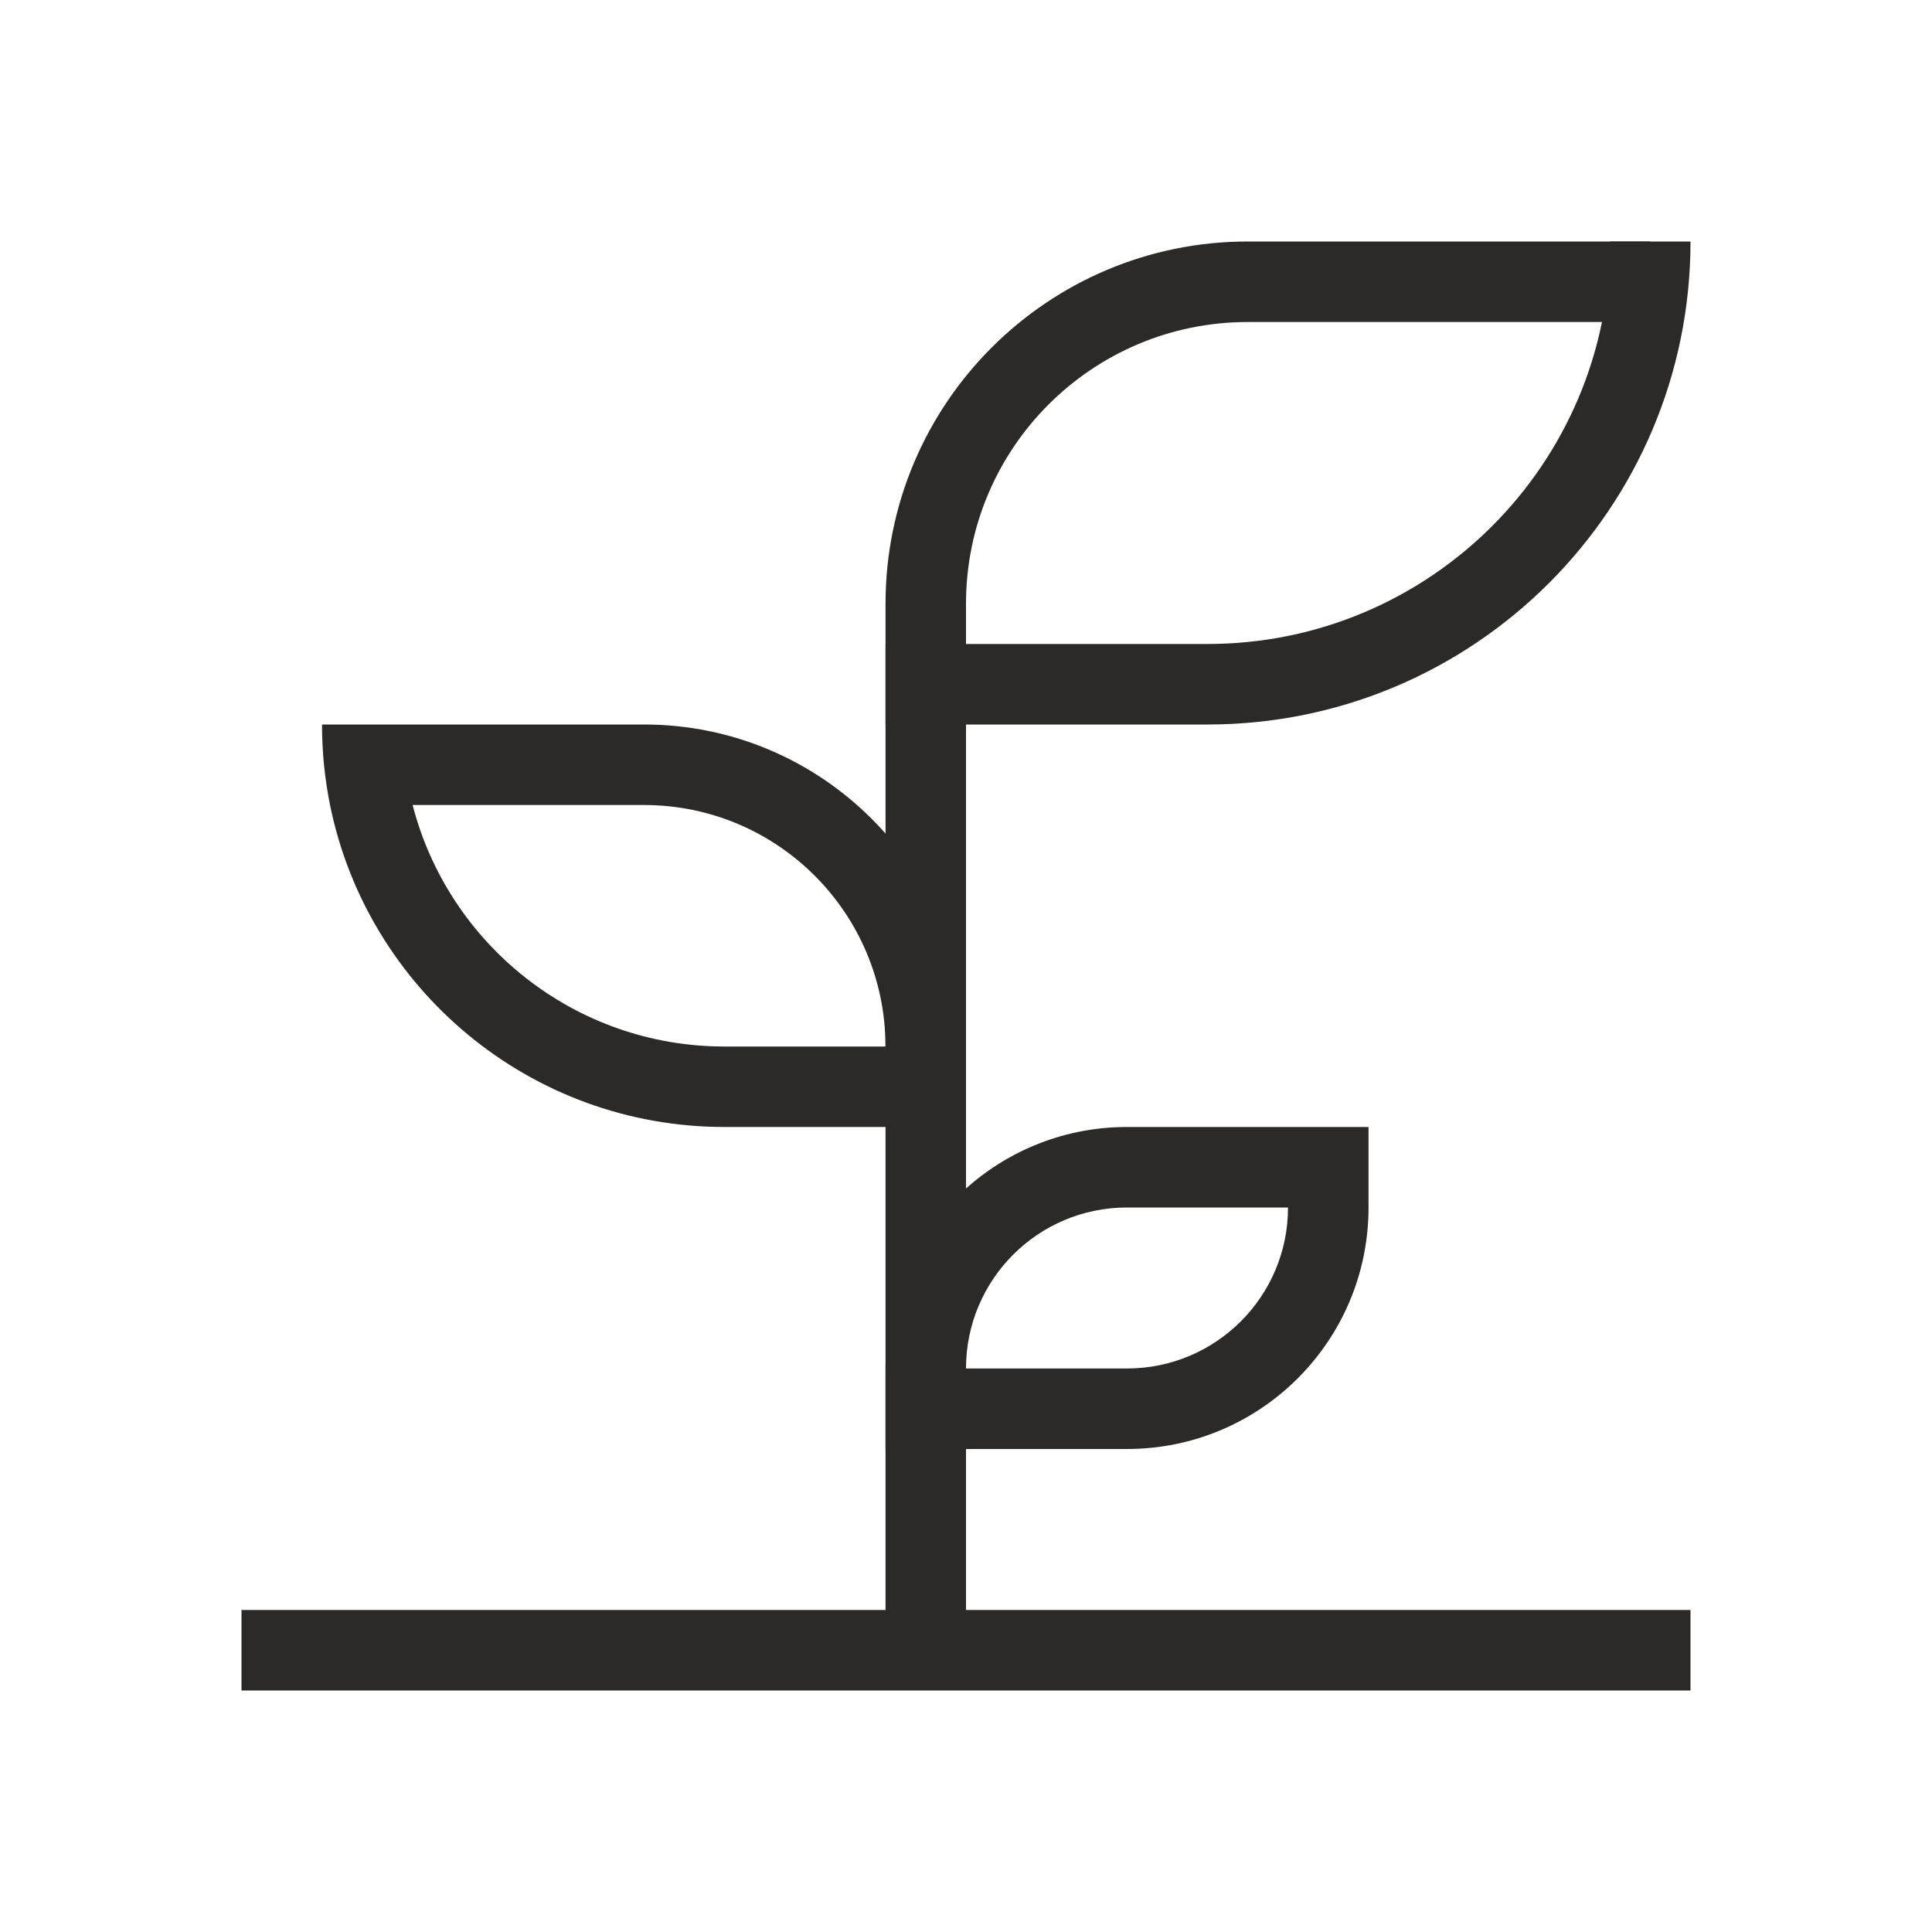
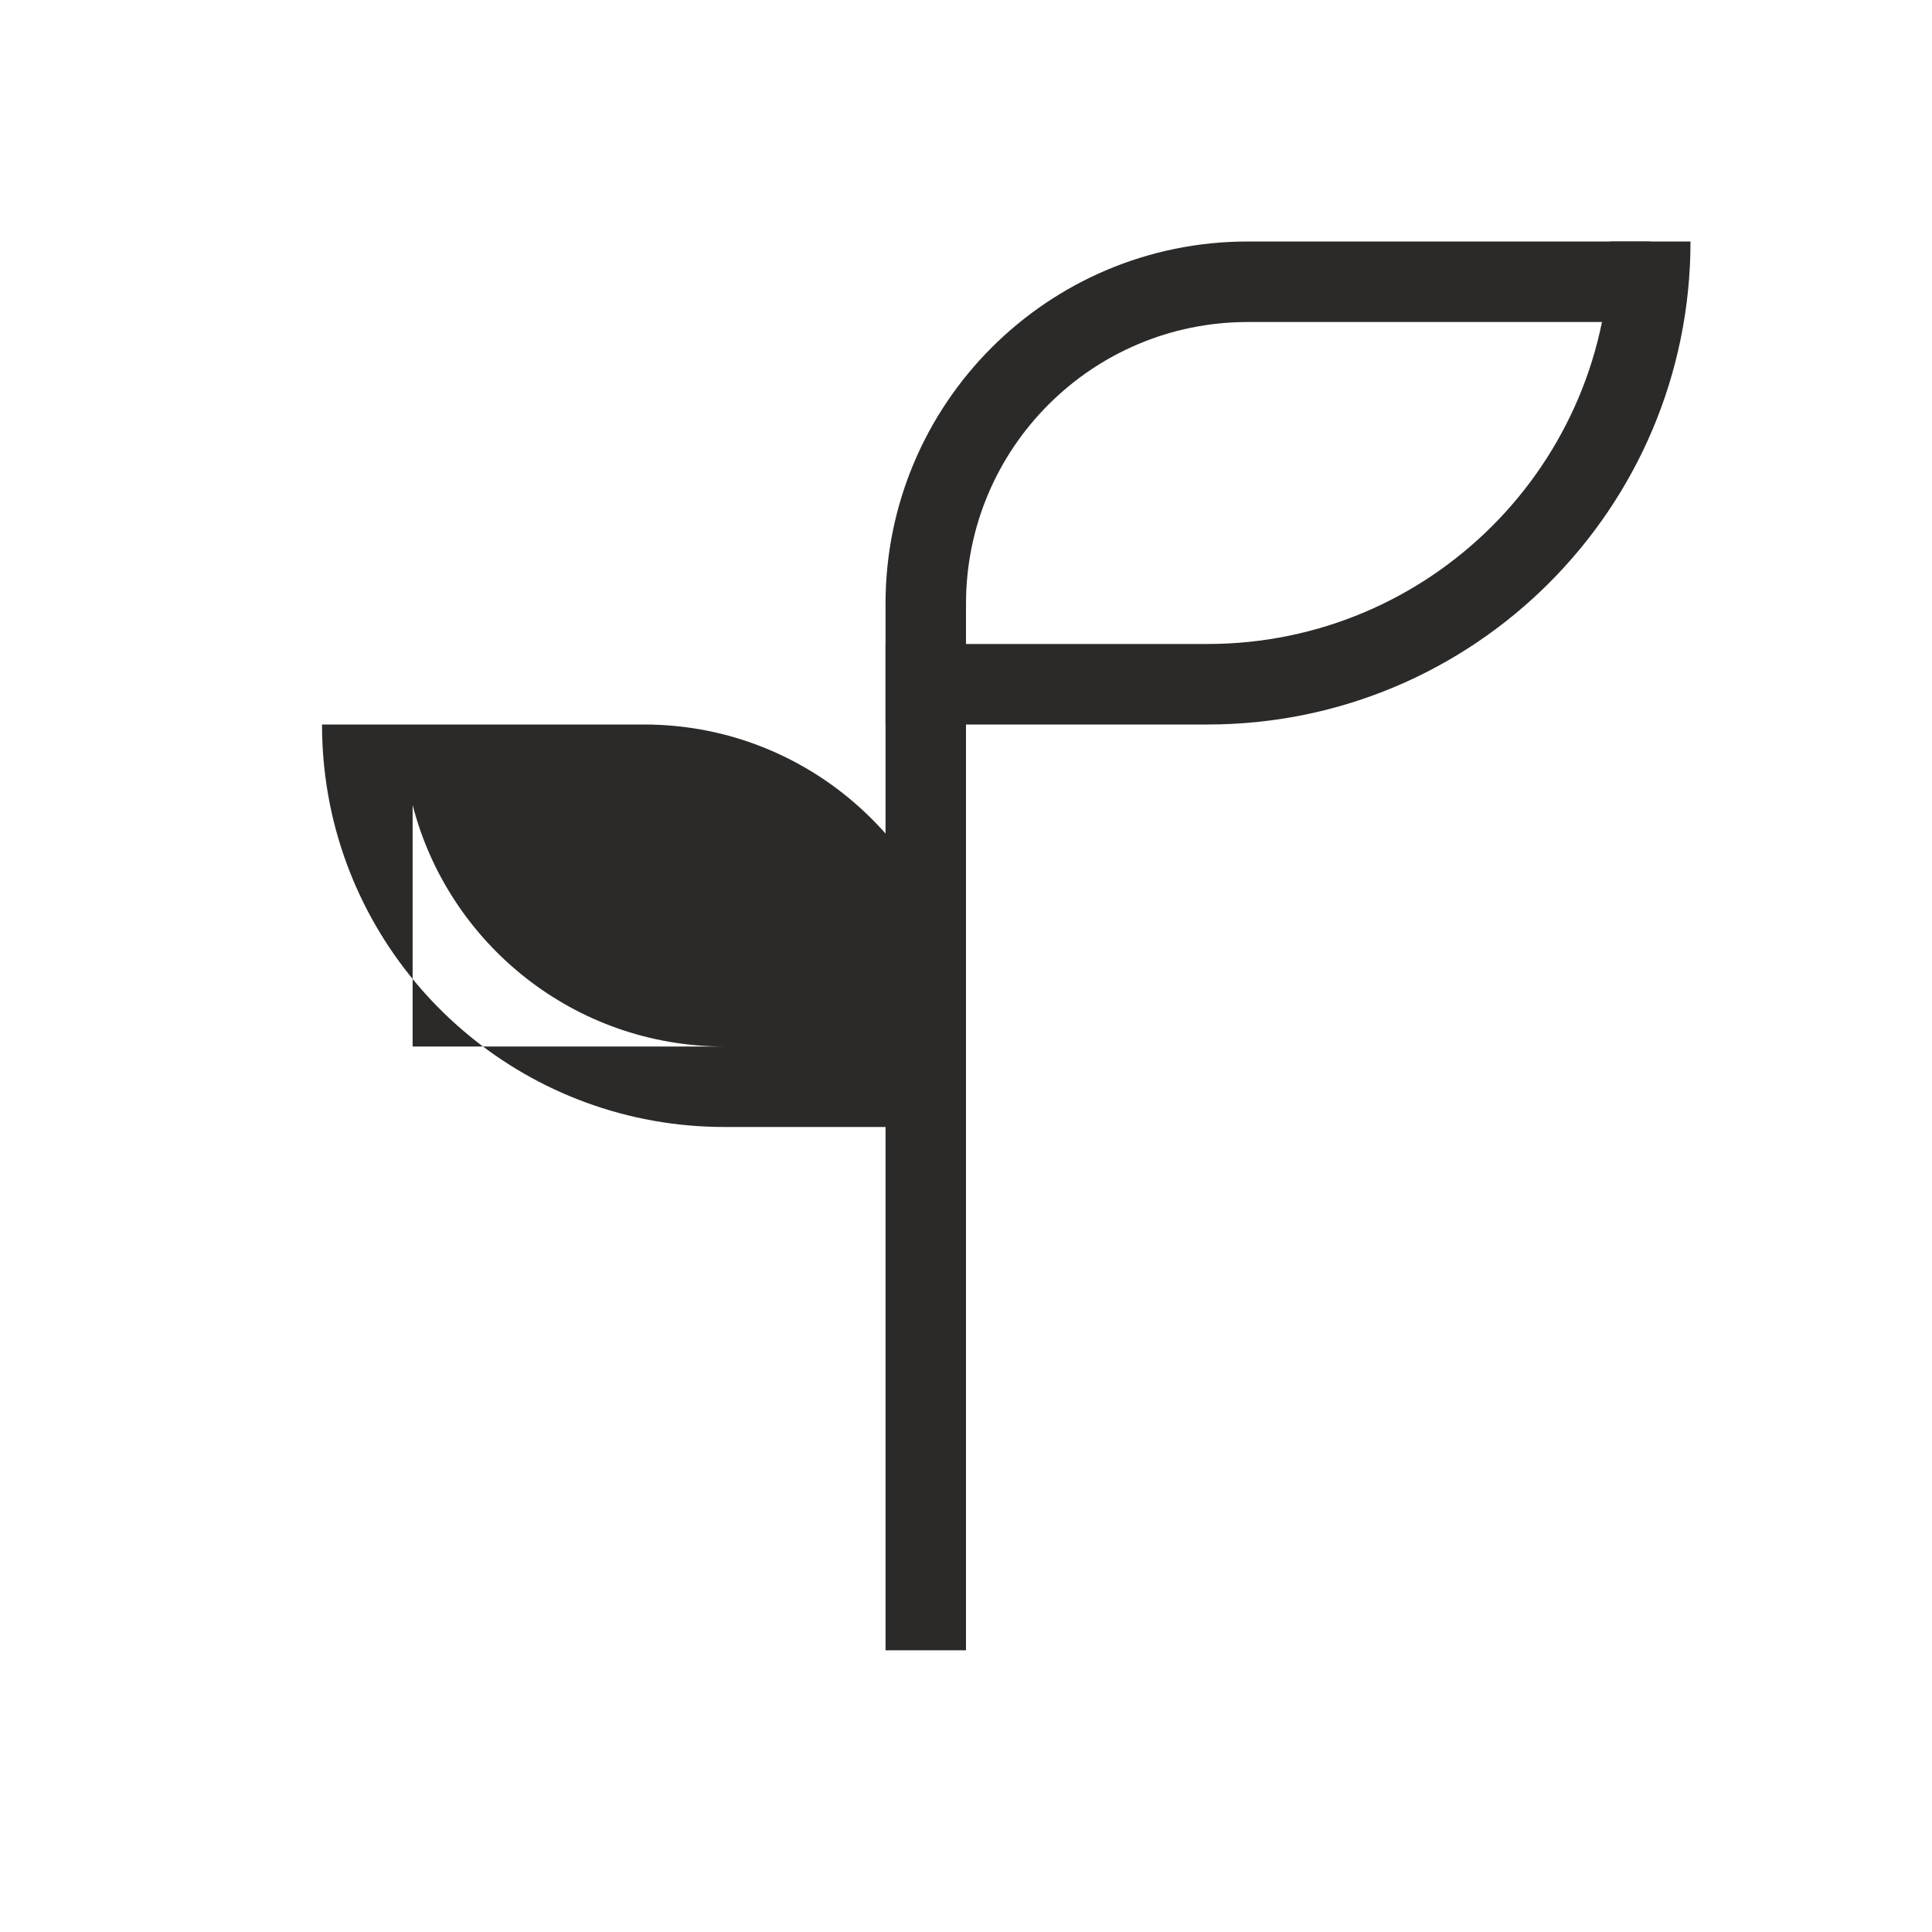
<svg xmlns="http://www.w3.org/2000/svg" width="40" height="40" viewBox="0 0 40 40" fill="none">
  <path fill-rule="evenodd" clip-rule="evenodd" d="M18.334 12.5C18.334 8.358 21.691 5 25.834 5H34.167V6.667H25.834C22.612 6.667 20 9.278 20 12.5V34.167H18.334V12.5Z" fill="#2C2A29" />
-   <path d="M5 33.333H35V35H5V33.333Z" fill="#2C2A29" />
  <path fill-rule="evenodd" clip-rule="evenodd" d="M25 13.333C29.602 13.333 33.334 9.602 33.334 5H35C35 10.523 30.523 15 25 15H18.334V13.333H25Z" fill="#2C2A29" />
-   <path fill-rule="evenodd" clip-rule="evenodd" d="M6.833 16.667C6.724 16.128 6.667 15.571 6.667 15H13.333C17.015 15 20 17.985 20 21.667V23.333H15C10.968 23.333 7.605 20.47 6.833 16.667ZM8.543 16.667C9.283 19.542 11.893 21.667 15 21.667H18.333C18.333 18.905 16.095 16.667 13.333 16.667H8.543Z" fill="#2C2A29" />
-   <path fill-rule="evenodd" clip-rule="evenodd" d="M23.334 25H26.667C26.667 26.841 25.174 28.333 23.334 28.333H20C20 26.492 21.492 25 23.334 25ZM28.334 23.333V25C28.334 27.762 26.095 30 23.334 30H18.334V28.333C18.334 25.572 20.572 23.333 23.334 23.333H28.334Z" fill="#2C2A29" />
+   <path fill-rule="evenodd" clip-rule="evenodd" d="M6.833 16.667C6.724 16.128 6.667 15.571 6.667 15H13.333C17.015 15 20 17.985 20 21.667V23.333H15C10.968 23.333 7.605 20.47 6.833 16.667ZM8.543 16.667C9.283 19.542 11.893 21.667 15 21.667H18.333H8.543Z" fill="#2C2A29" />
</svg>